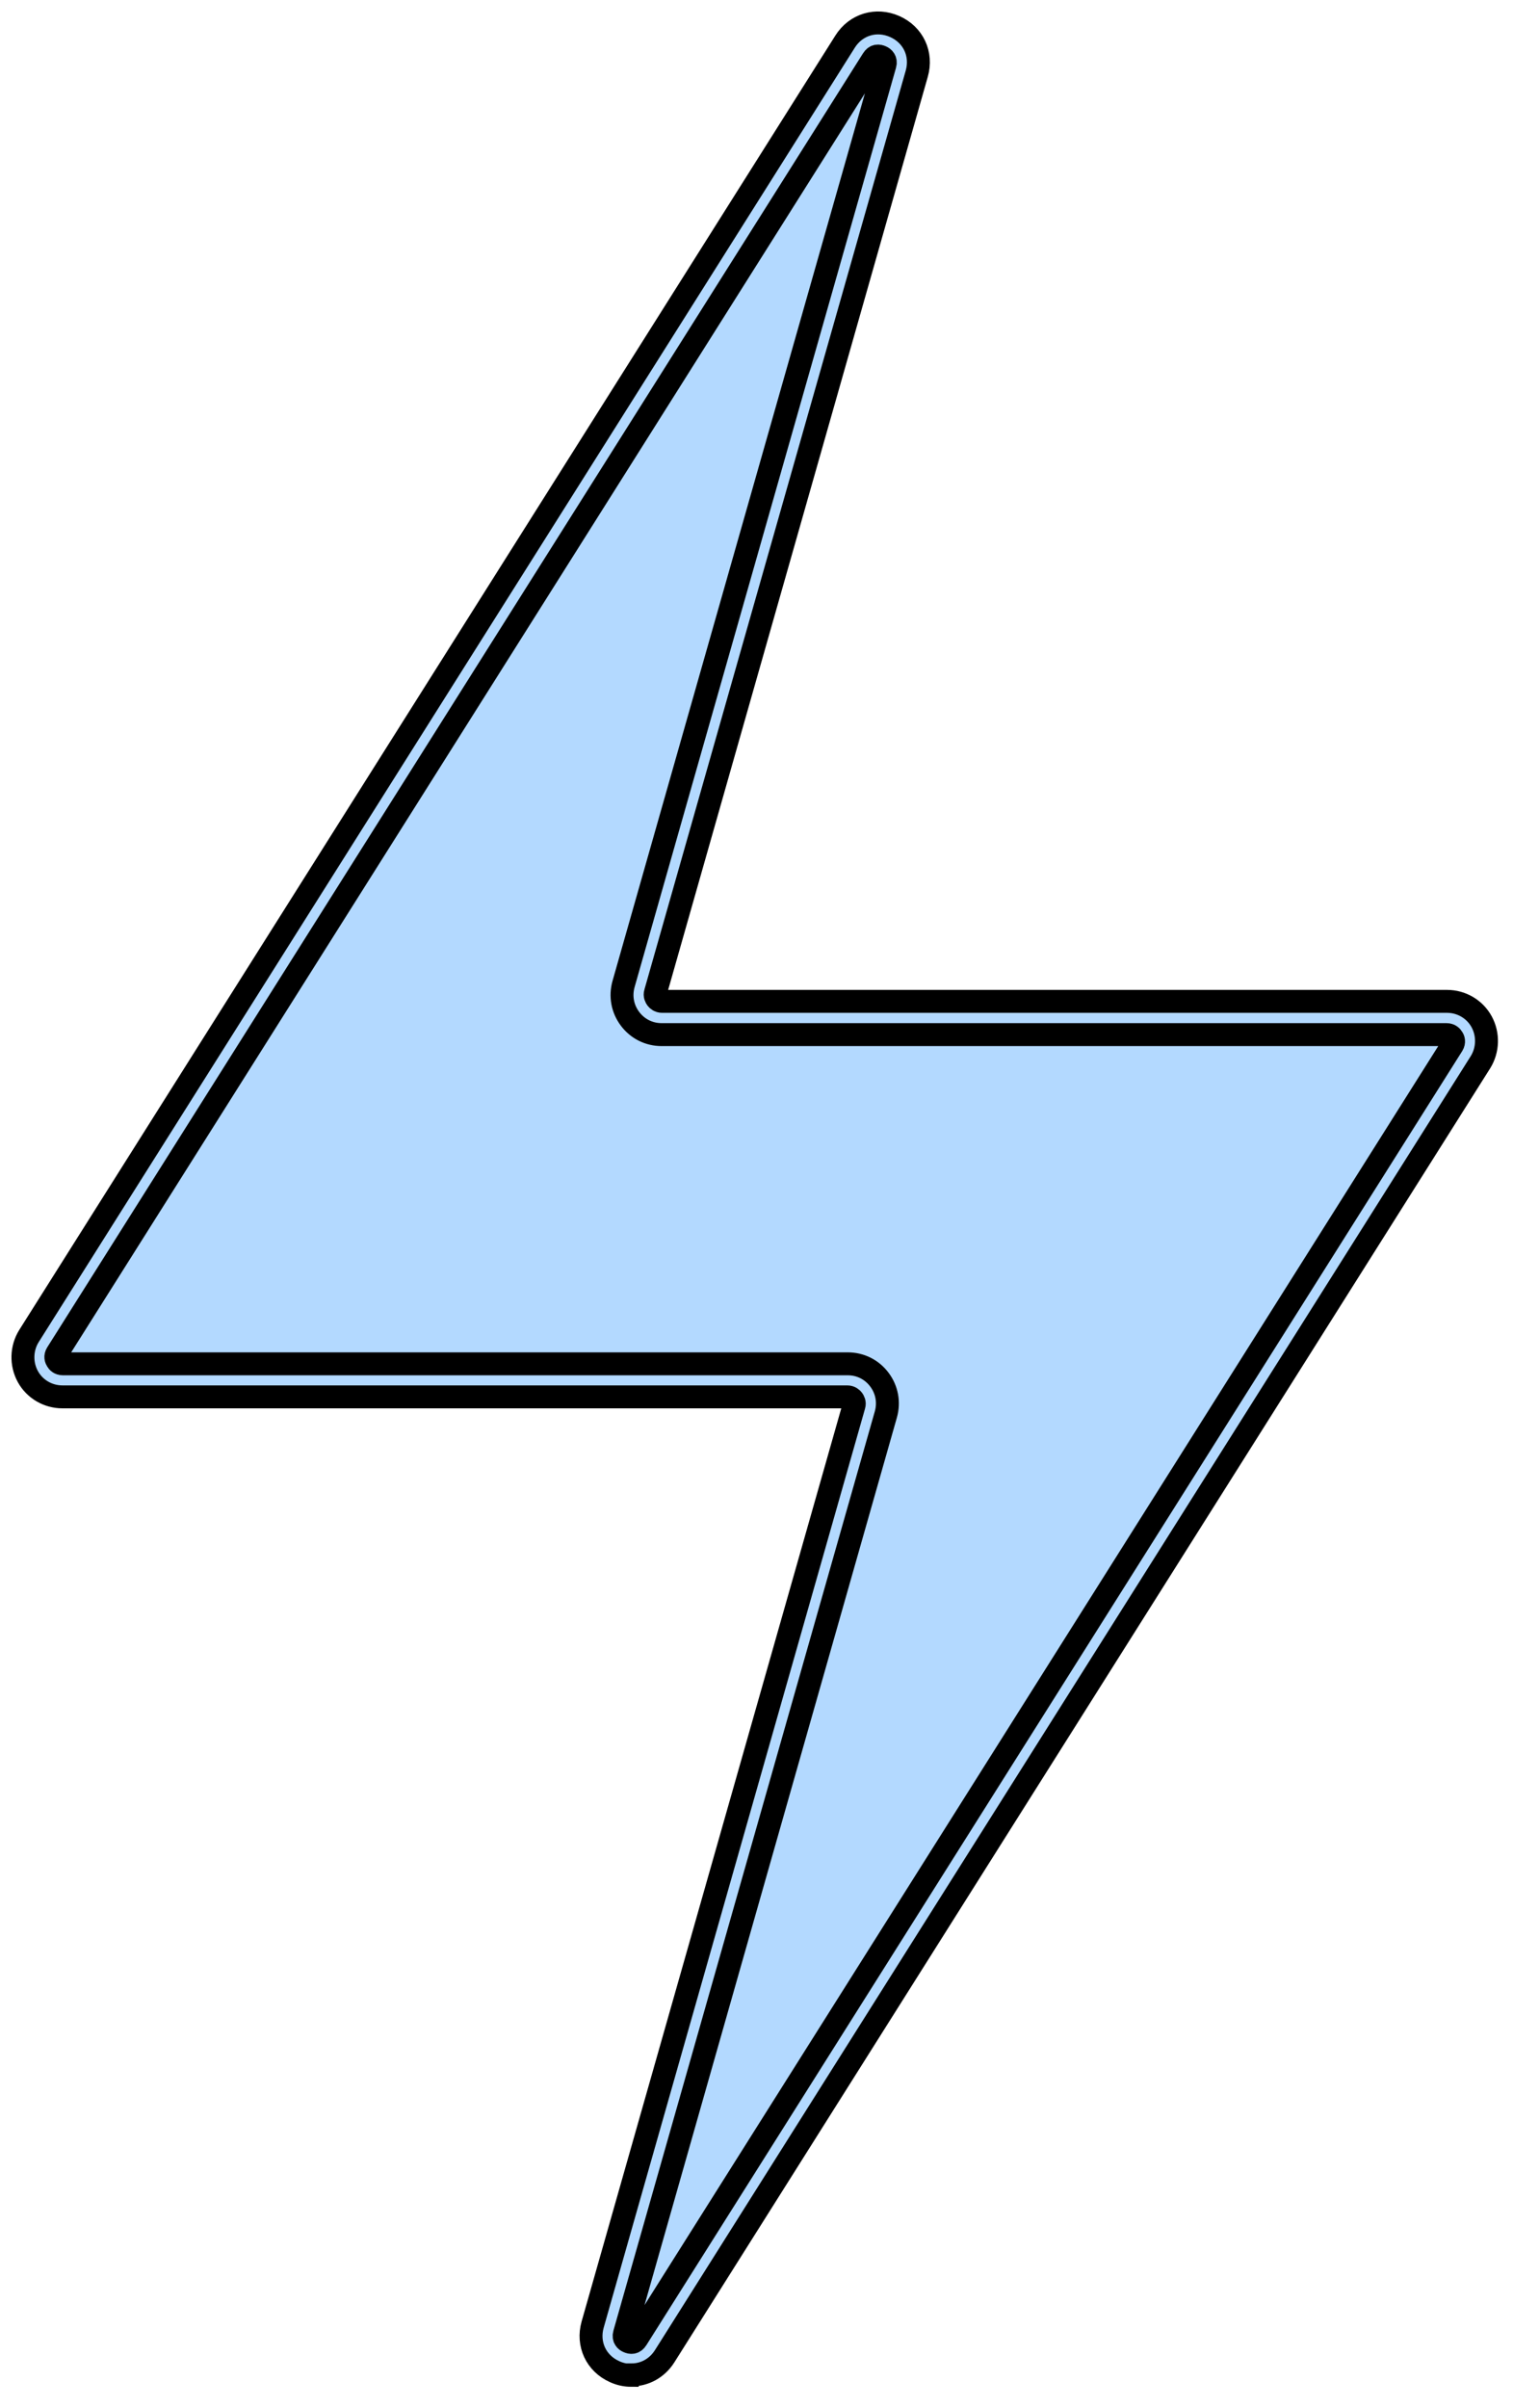
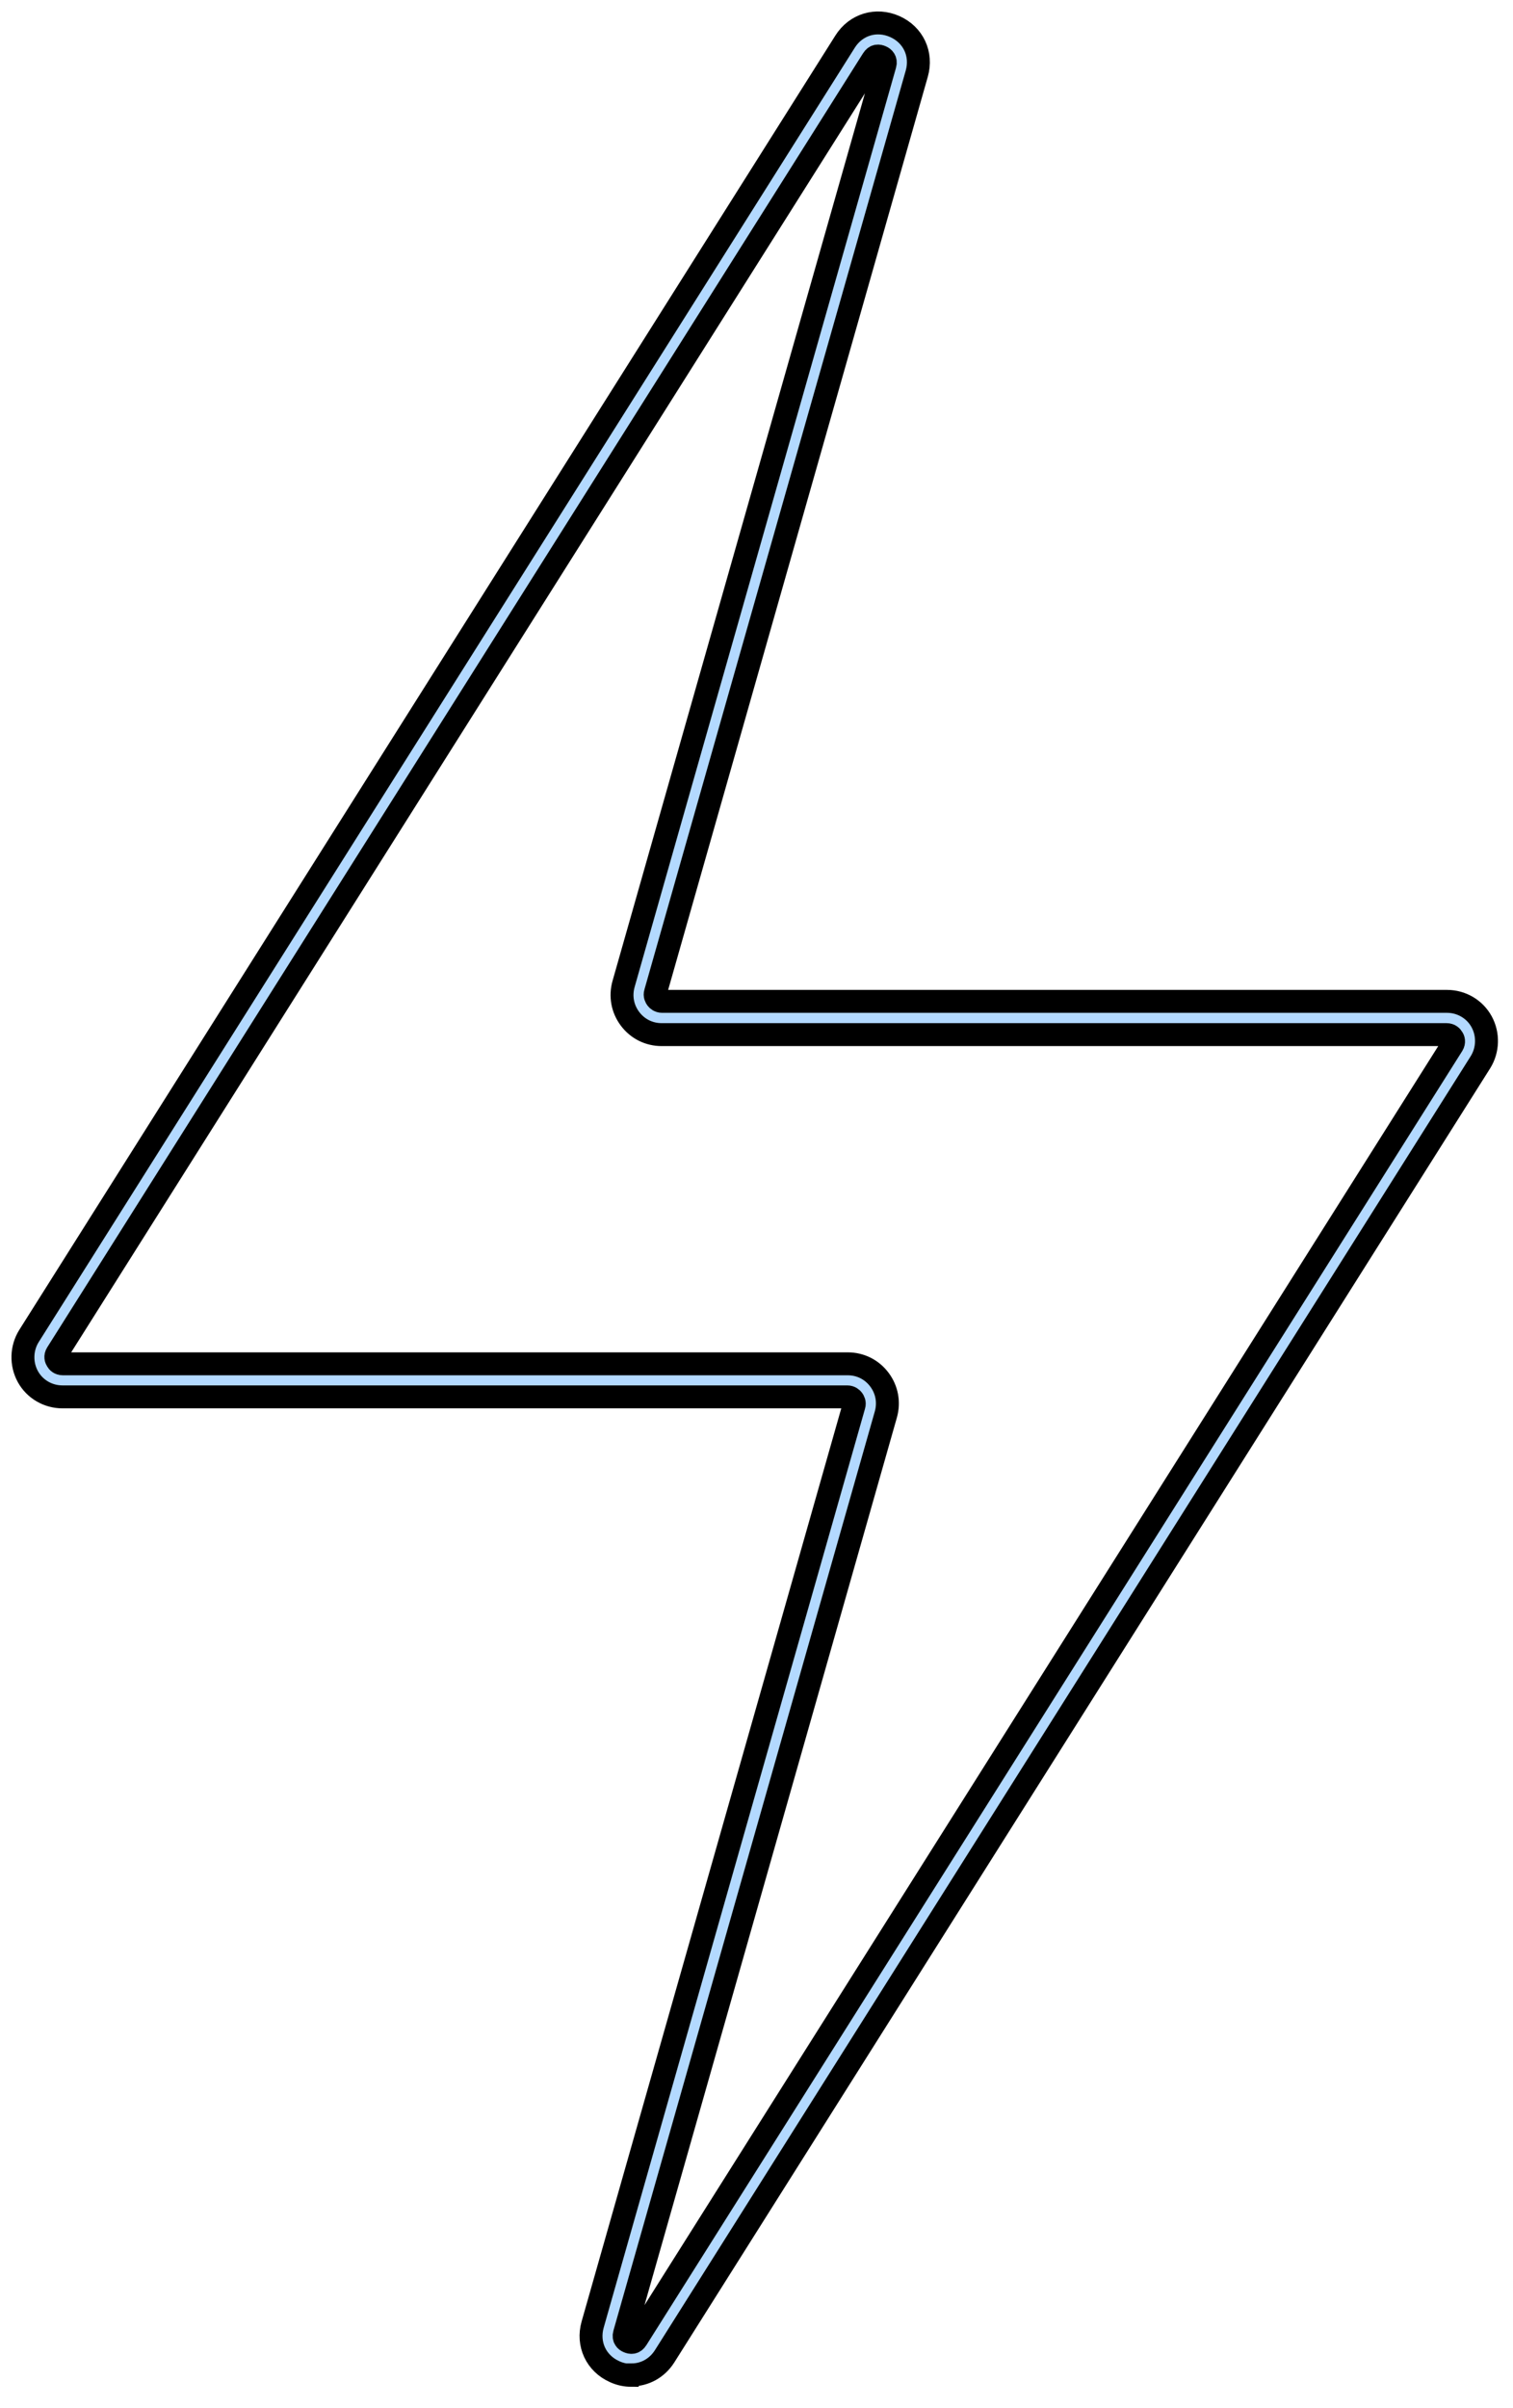
<svg xmlns="http://www.w3.org/2000/svg" width="66" height="105" viewBox="0 0 66 105" fill="none">
-   <path d="M1.882 58.625C1.452 59.295 1.942 60.176 2.742 60.176H36.982C37.652 60.176 38.142 60.816 37.952 61.466L26.552 101.538C26.232 102.669 27.762 103.349 28.382 102.358L63.972 45.931C64.402 45.261 63.912 44.381 63.112 44.381H28.872C28.202 44.381 27.712 43.741 27.902 43.091L39.302 3.019C39.622 1.888 38.092 1.208 37.472 2.198L1.882 58.625Z" fill="#B3D9FF" stroke="black" stroke-miterlimit="10" />
  <path d="M27.542 103.569C27.302 103.569 27.052 103.519 26.812 103.409C26.002 103.048 25.612 102.208 25.852 101.358L37.252 61.286C37.292 61.166 37.232 61.066 37.202 61.026C37.172 60.986 37.092 60.906 36.962 60.906H2.722C2.092 60.906 1.512 60.566 1.212 60.016C0.912 59.465 0.932 58.785 1.262 58.255L36.862 1.818C37.332 1.068 38.222 0.798 39.032 1.158C39.842 1.518 40.232 2.358 39.992 3.209L28.592 43.281C28.552 43.401 28.612 43.501 28.642 43.541C28.672 43.581 28.752 43.661 28.882 43.661H63.122C63.752 43.661 64.332 44.001 64.632 44.551C64.932 45.101 64.912 45.781 64.582 46.312L28.992 102.738C28.662 103.259 28.122 103.549 27.552 103.549L27.542 103.569ZM2.482 59.015C2.402 59.145 2.442 59.255 2.482 59.315C2.512 59.375 2.592 59.465 2.742 59.465H36.982C37.532 59.465 38.032 59.715 38.362 60.156C38.692 60.596 38.792 61.146 38.642 61.676L27.242 101.748C27.182 101.958 27.302 102.058 27.402 102.098C27.512 102.148 27.662 102.168 27.772 101.988L63.362 45.561C63.442 45.431 63.402 45.311 63.362 45.261C63.332 45.201 63.252 45.111 63.102 45.111H28.862C28.312 45.111 27.812 44.861 27.482 44.421C27.152 43.981 27.052 43.431 27.202 42.901L38.602 2.829C38.662 2.628 38.542 2.518 38.442 2.478C38.332 2.428 38.182 2.408 38.072 2.588L2.482 59.015Z" fill="#B3D9FF" stroke="black" stroke-miterlimit="10" />
</svg>